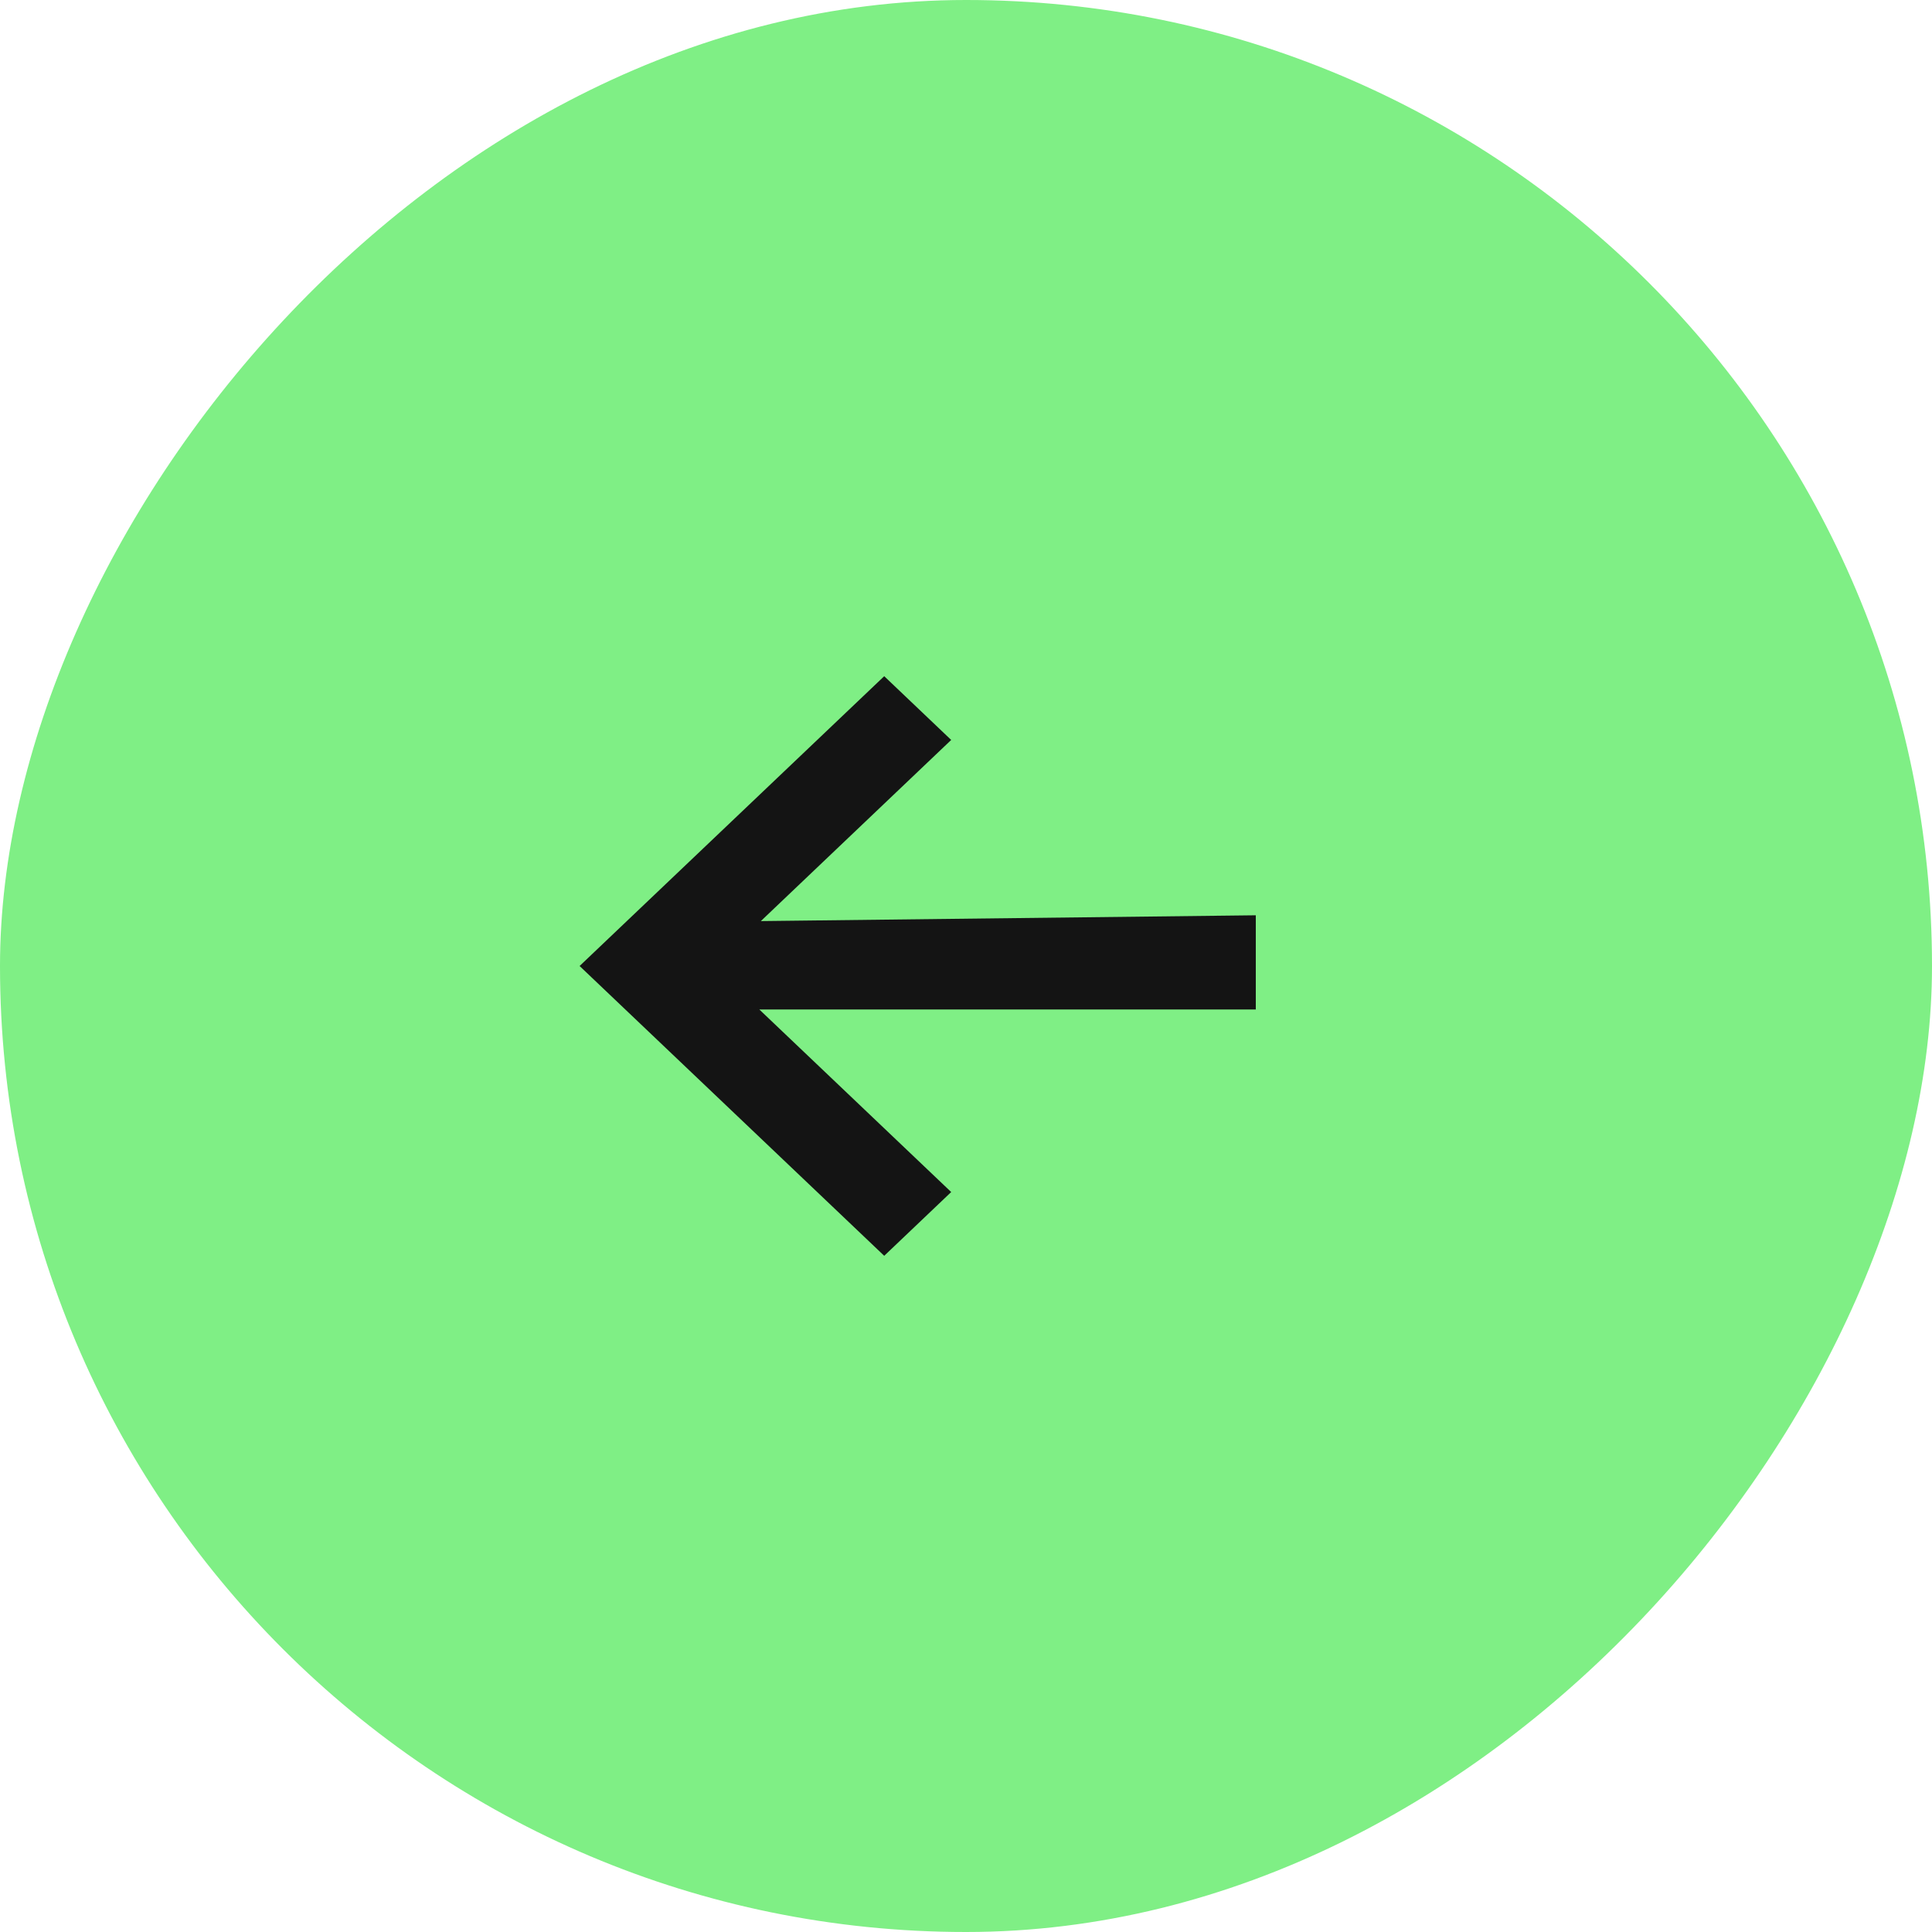
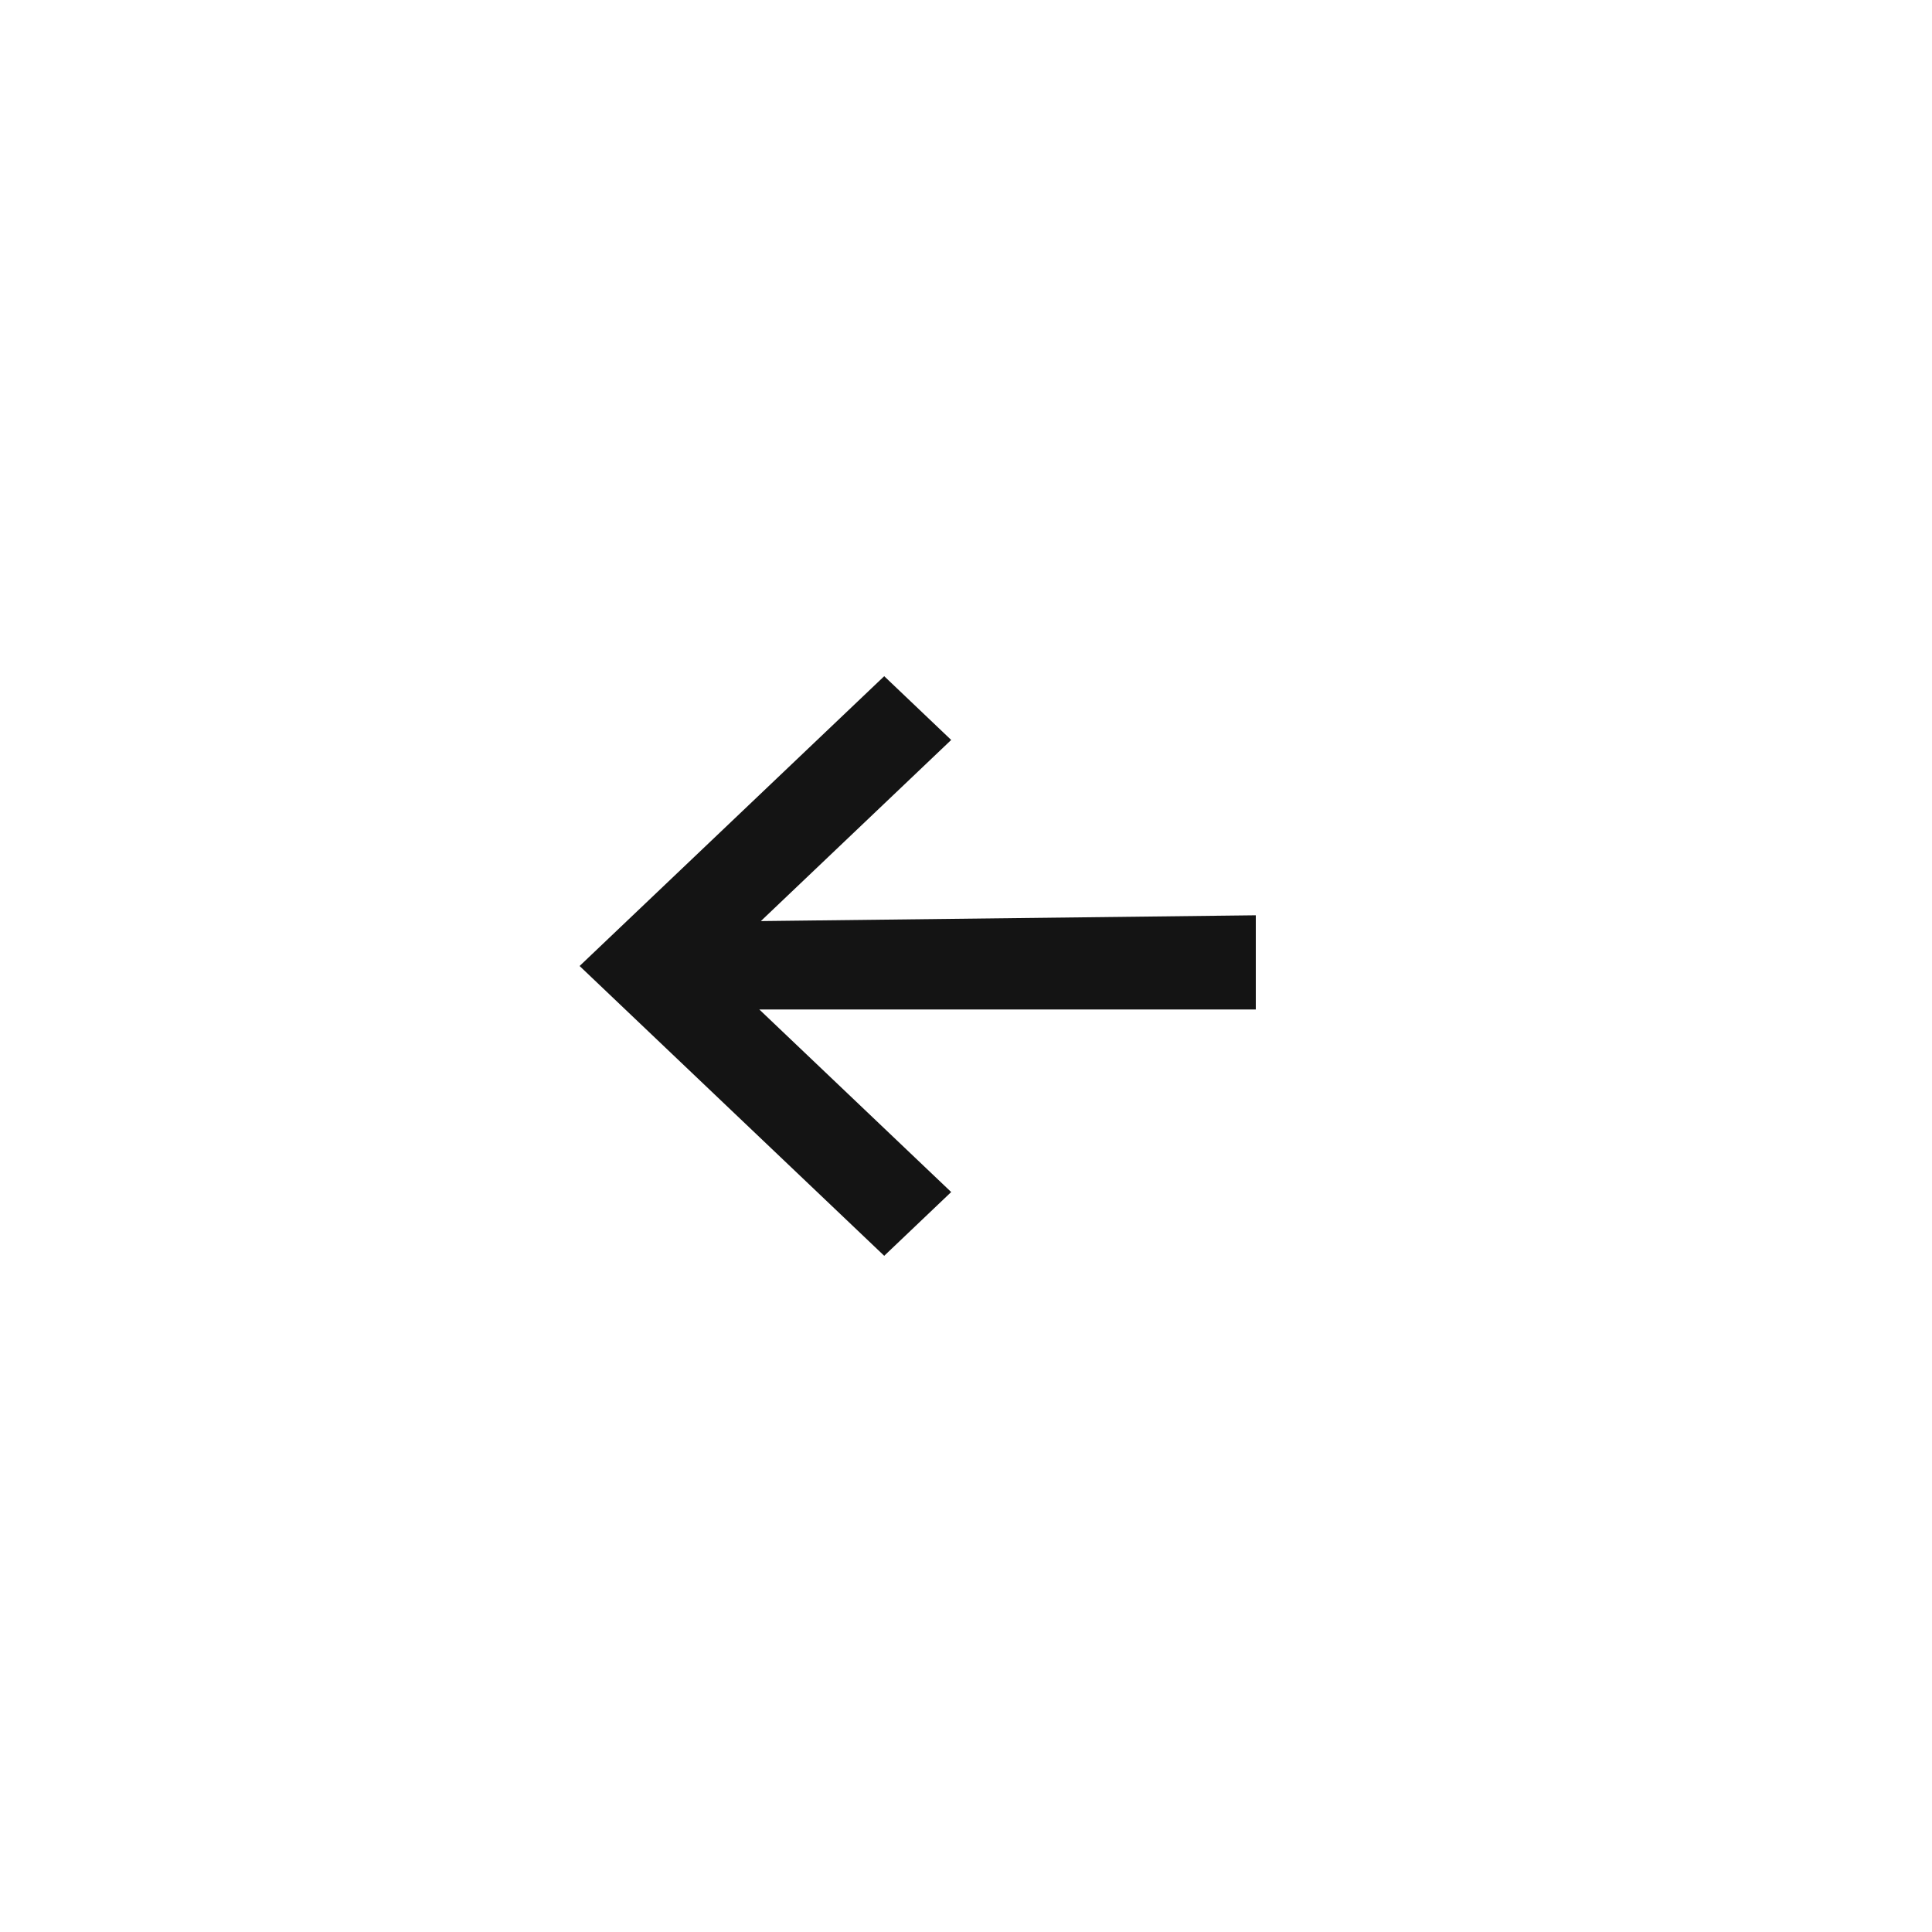
<svg xmlns="http://www.w3.org/2000/svg" width="60" height="60" fill="none">
-   <rect width="60" height="60" fill="#7FEF85" rx="30" transform="matrix(-1 0 0 1 60 0)" />
  <path fill="#141414" d="m18 30 9.46 9 2.08-1.98-5.959-5.67H39v-2.925l-15.371.18 5.911-5.625L27.46 21 18 30Z" />
</svg>